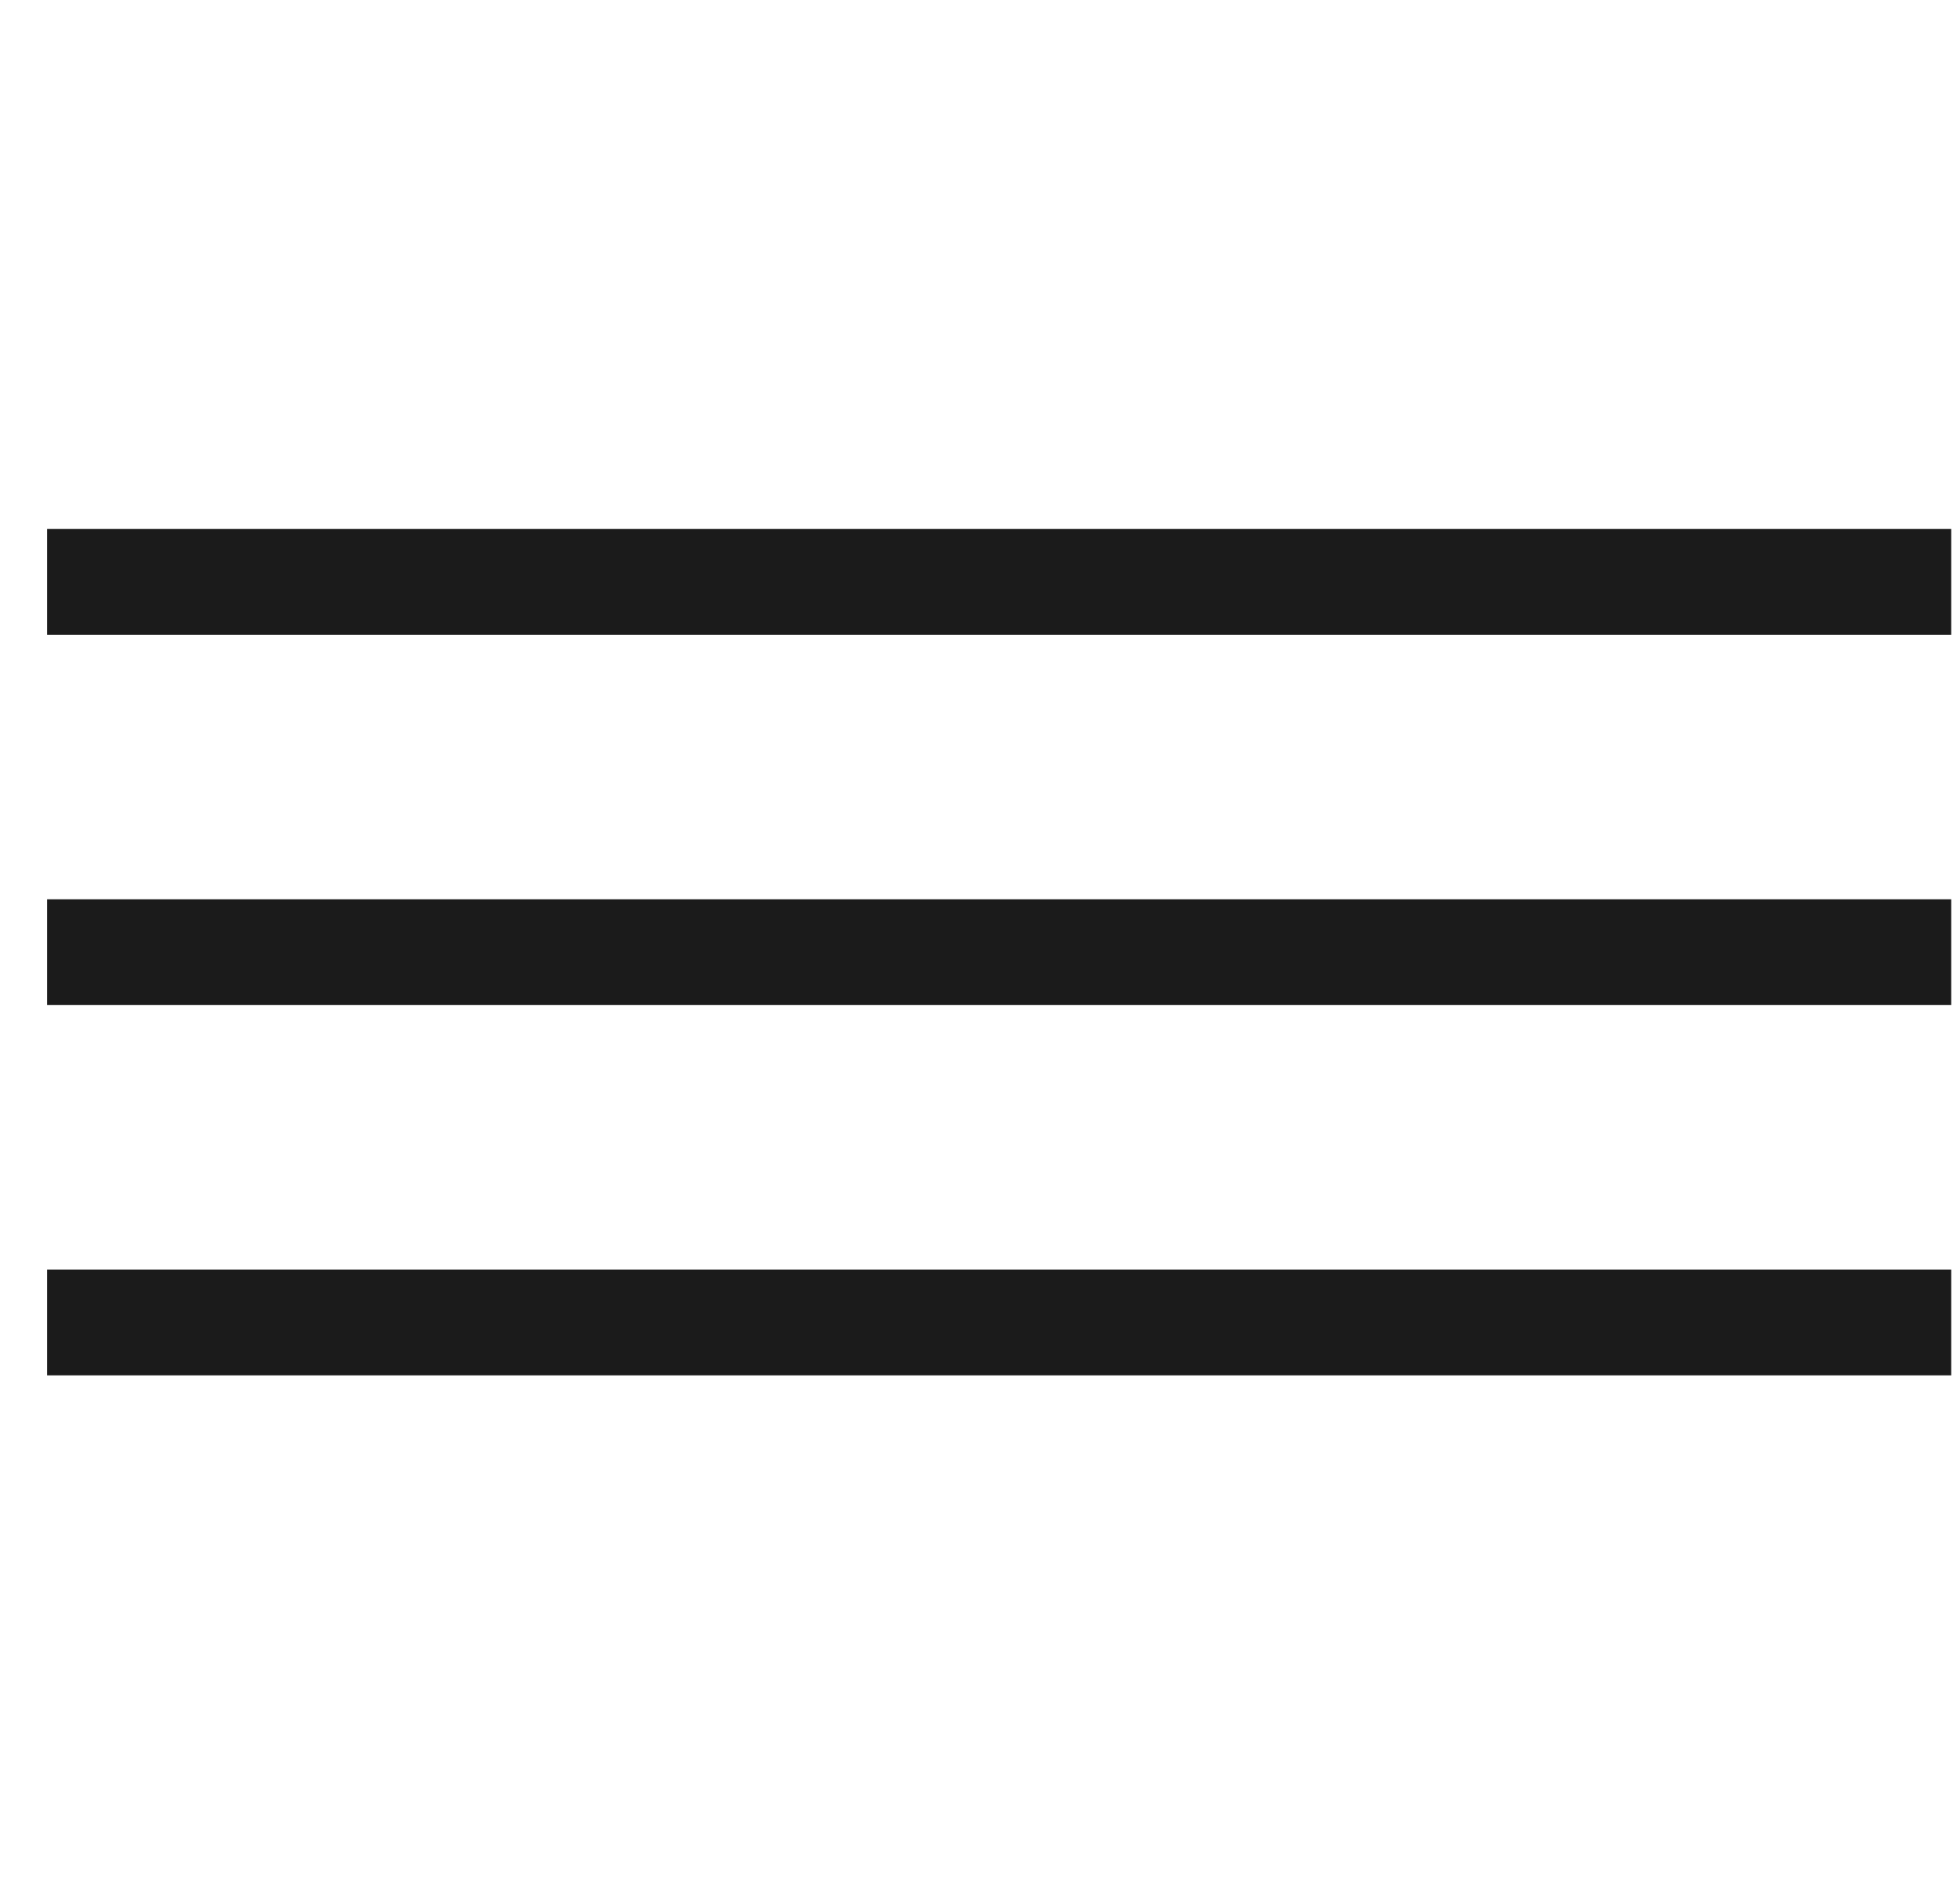
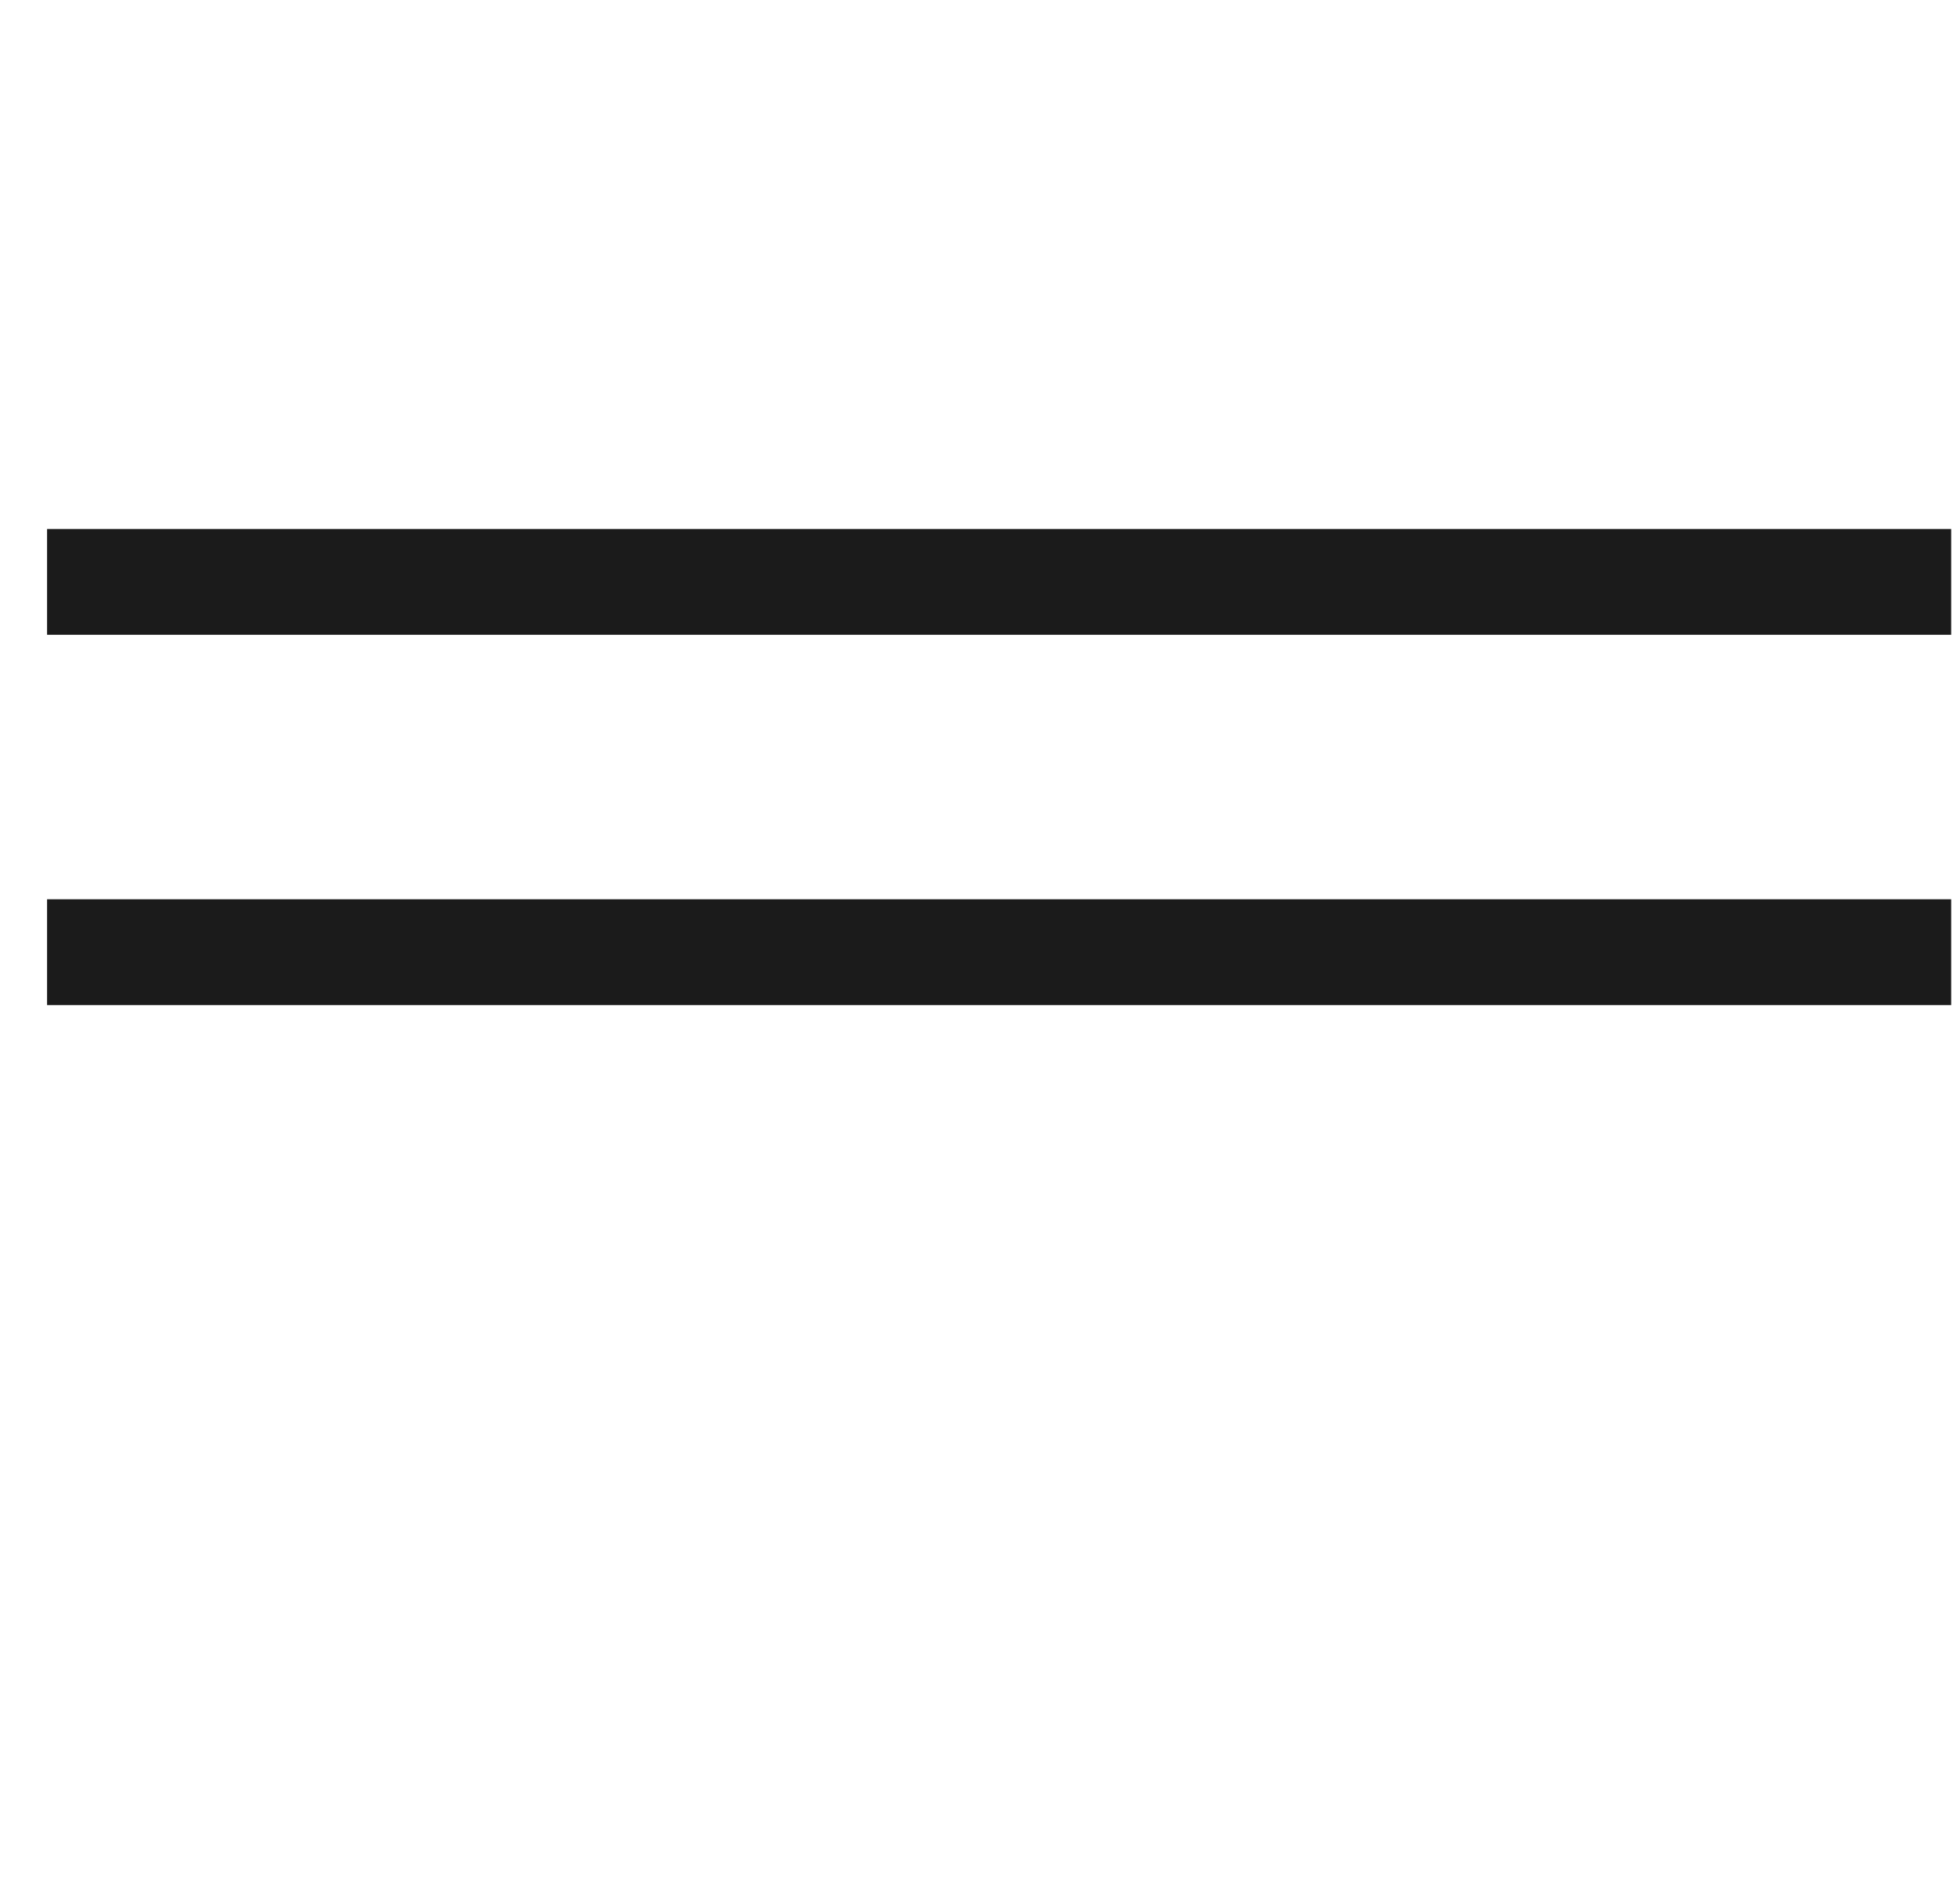
<svg xmlns="http://www.w3.org/2000/svg" width="37" height="36" viewBox="0 0 37 36" fill="none">
  <rect x="0.89" y="10" width="36" height="2" fill="#1B1B1B" />
  <rect x="0.89" y="17" width="36" height="2" fill="#1B1B1B" />
-   <rect x="0.89" y="24" width="36" height="2" fill="#1B1B1B" />
</svg>